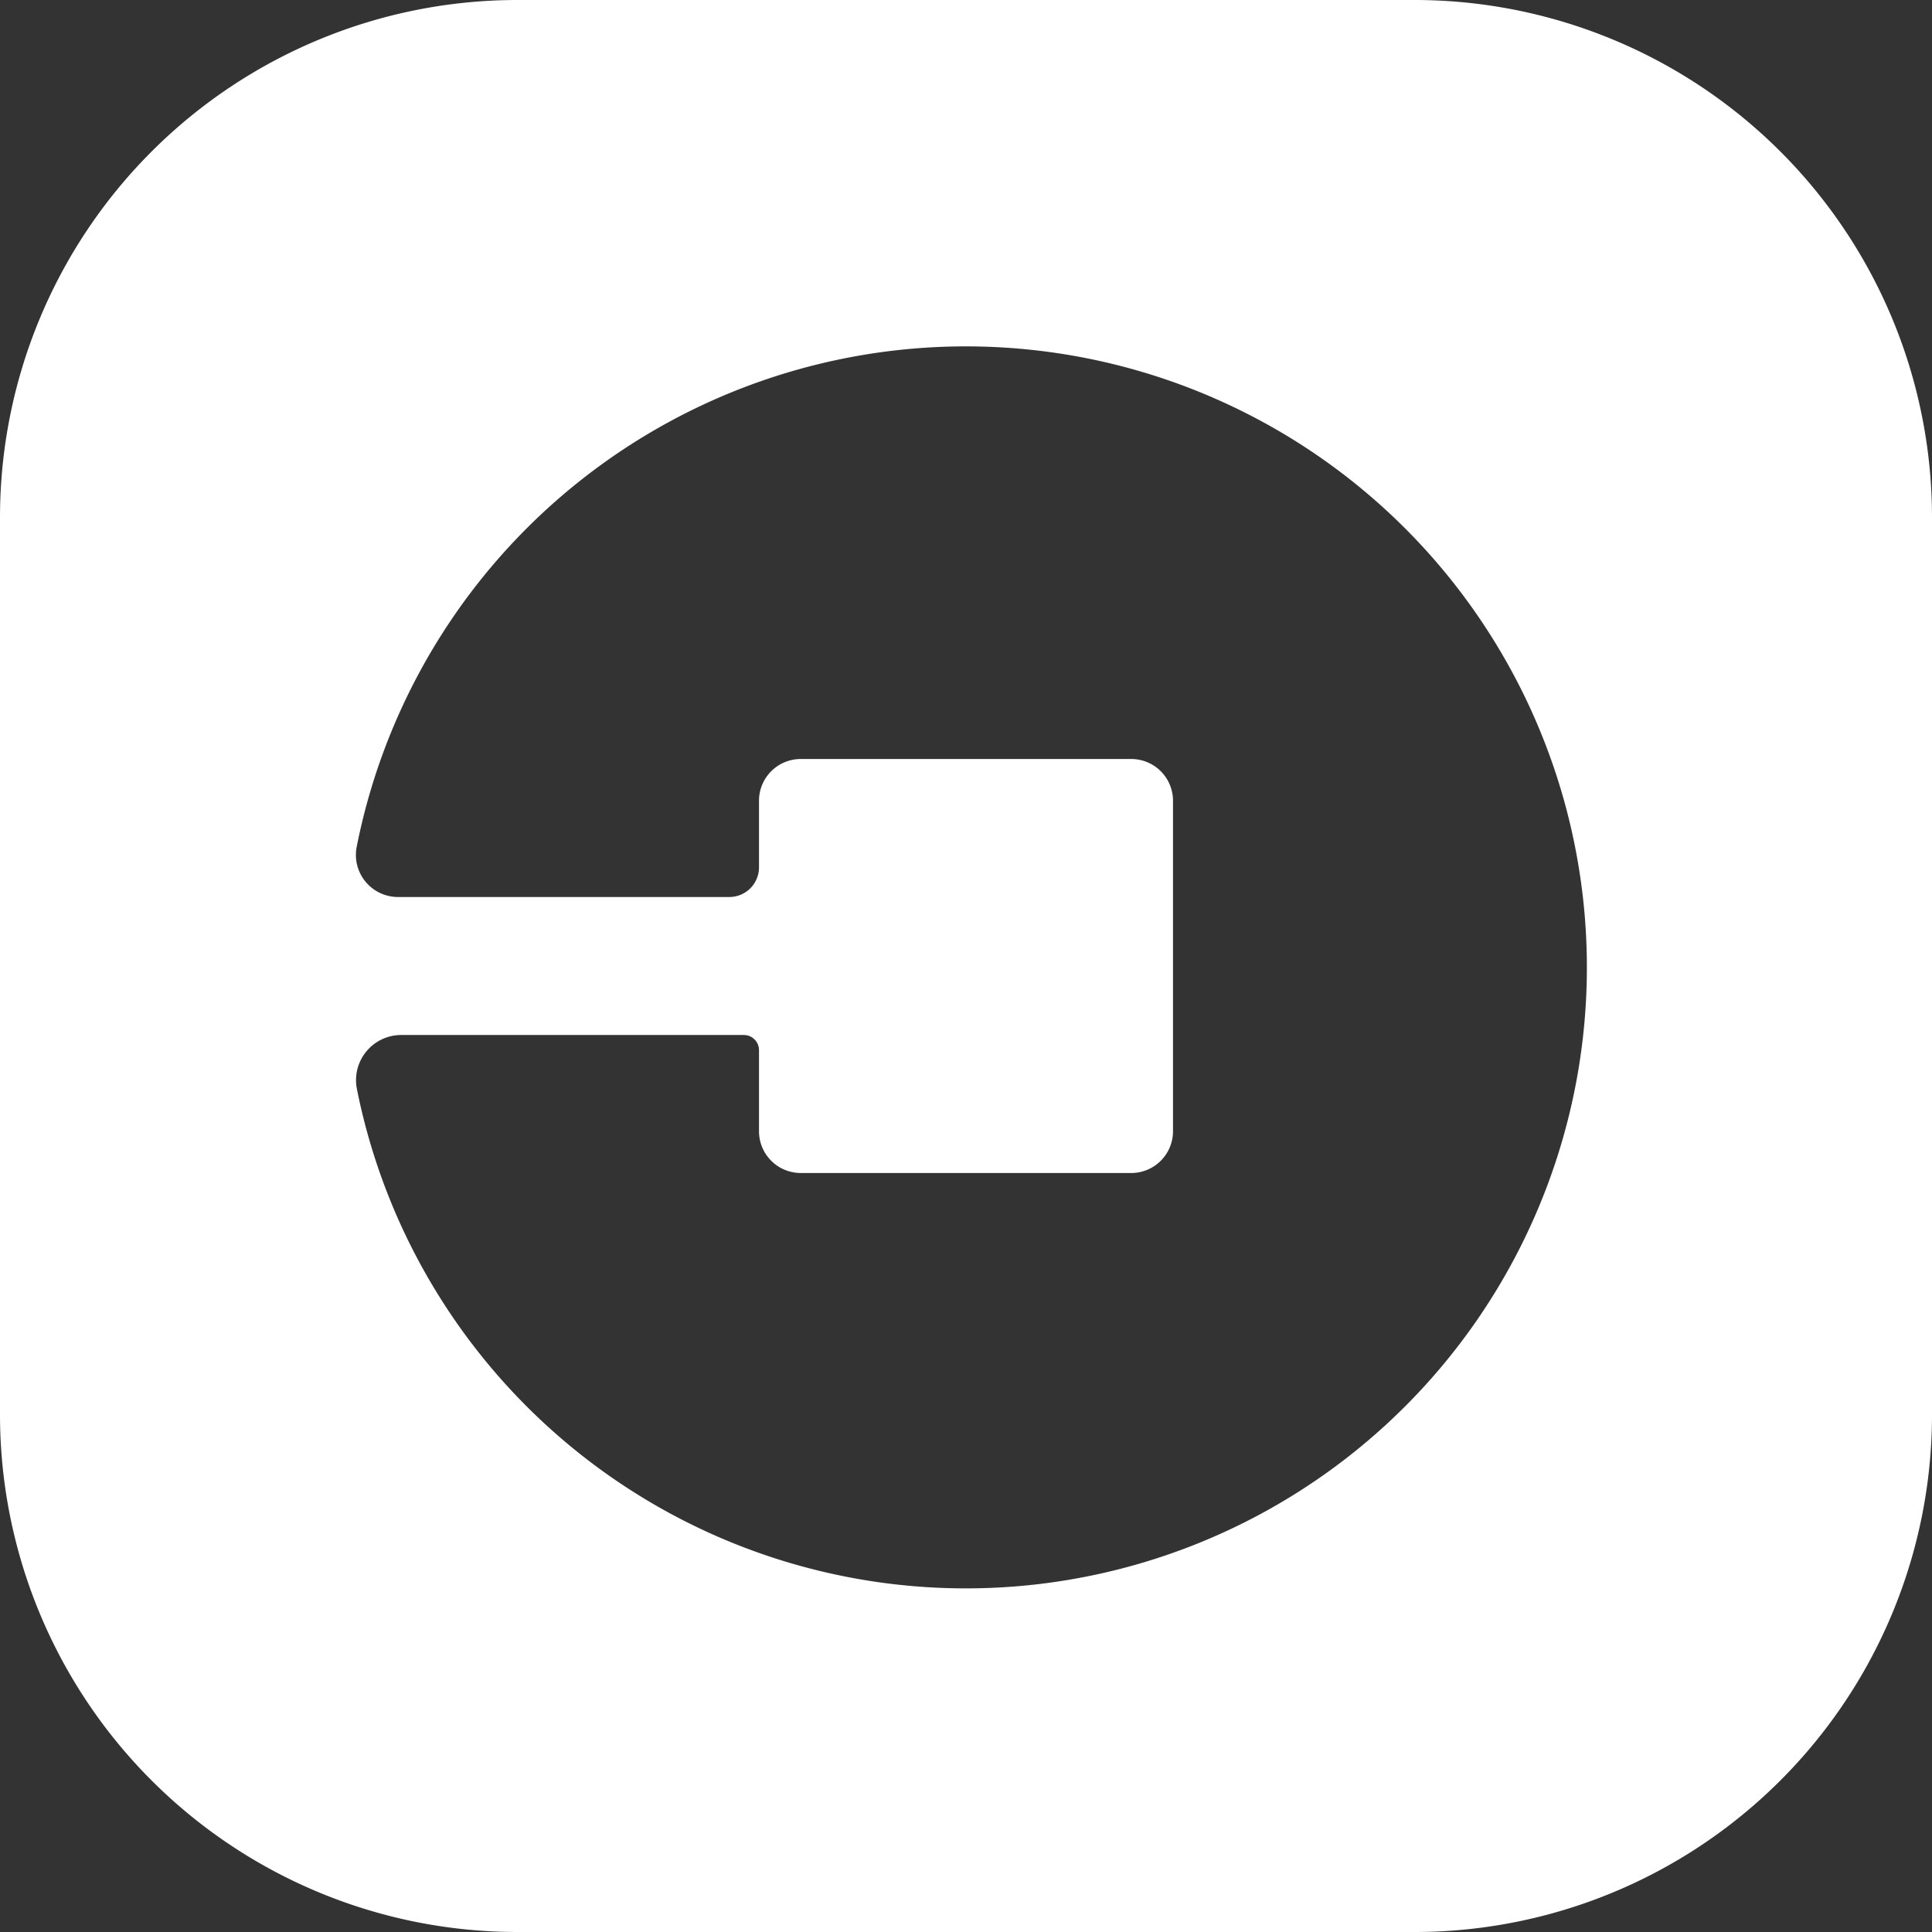
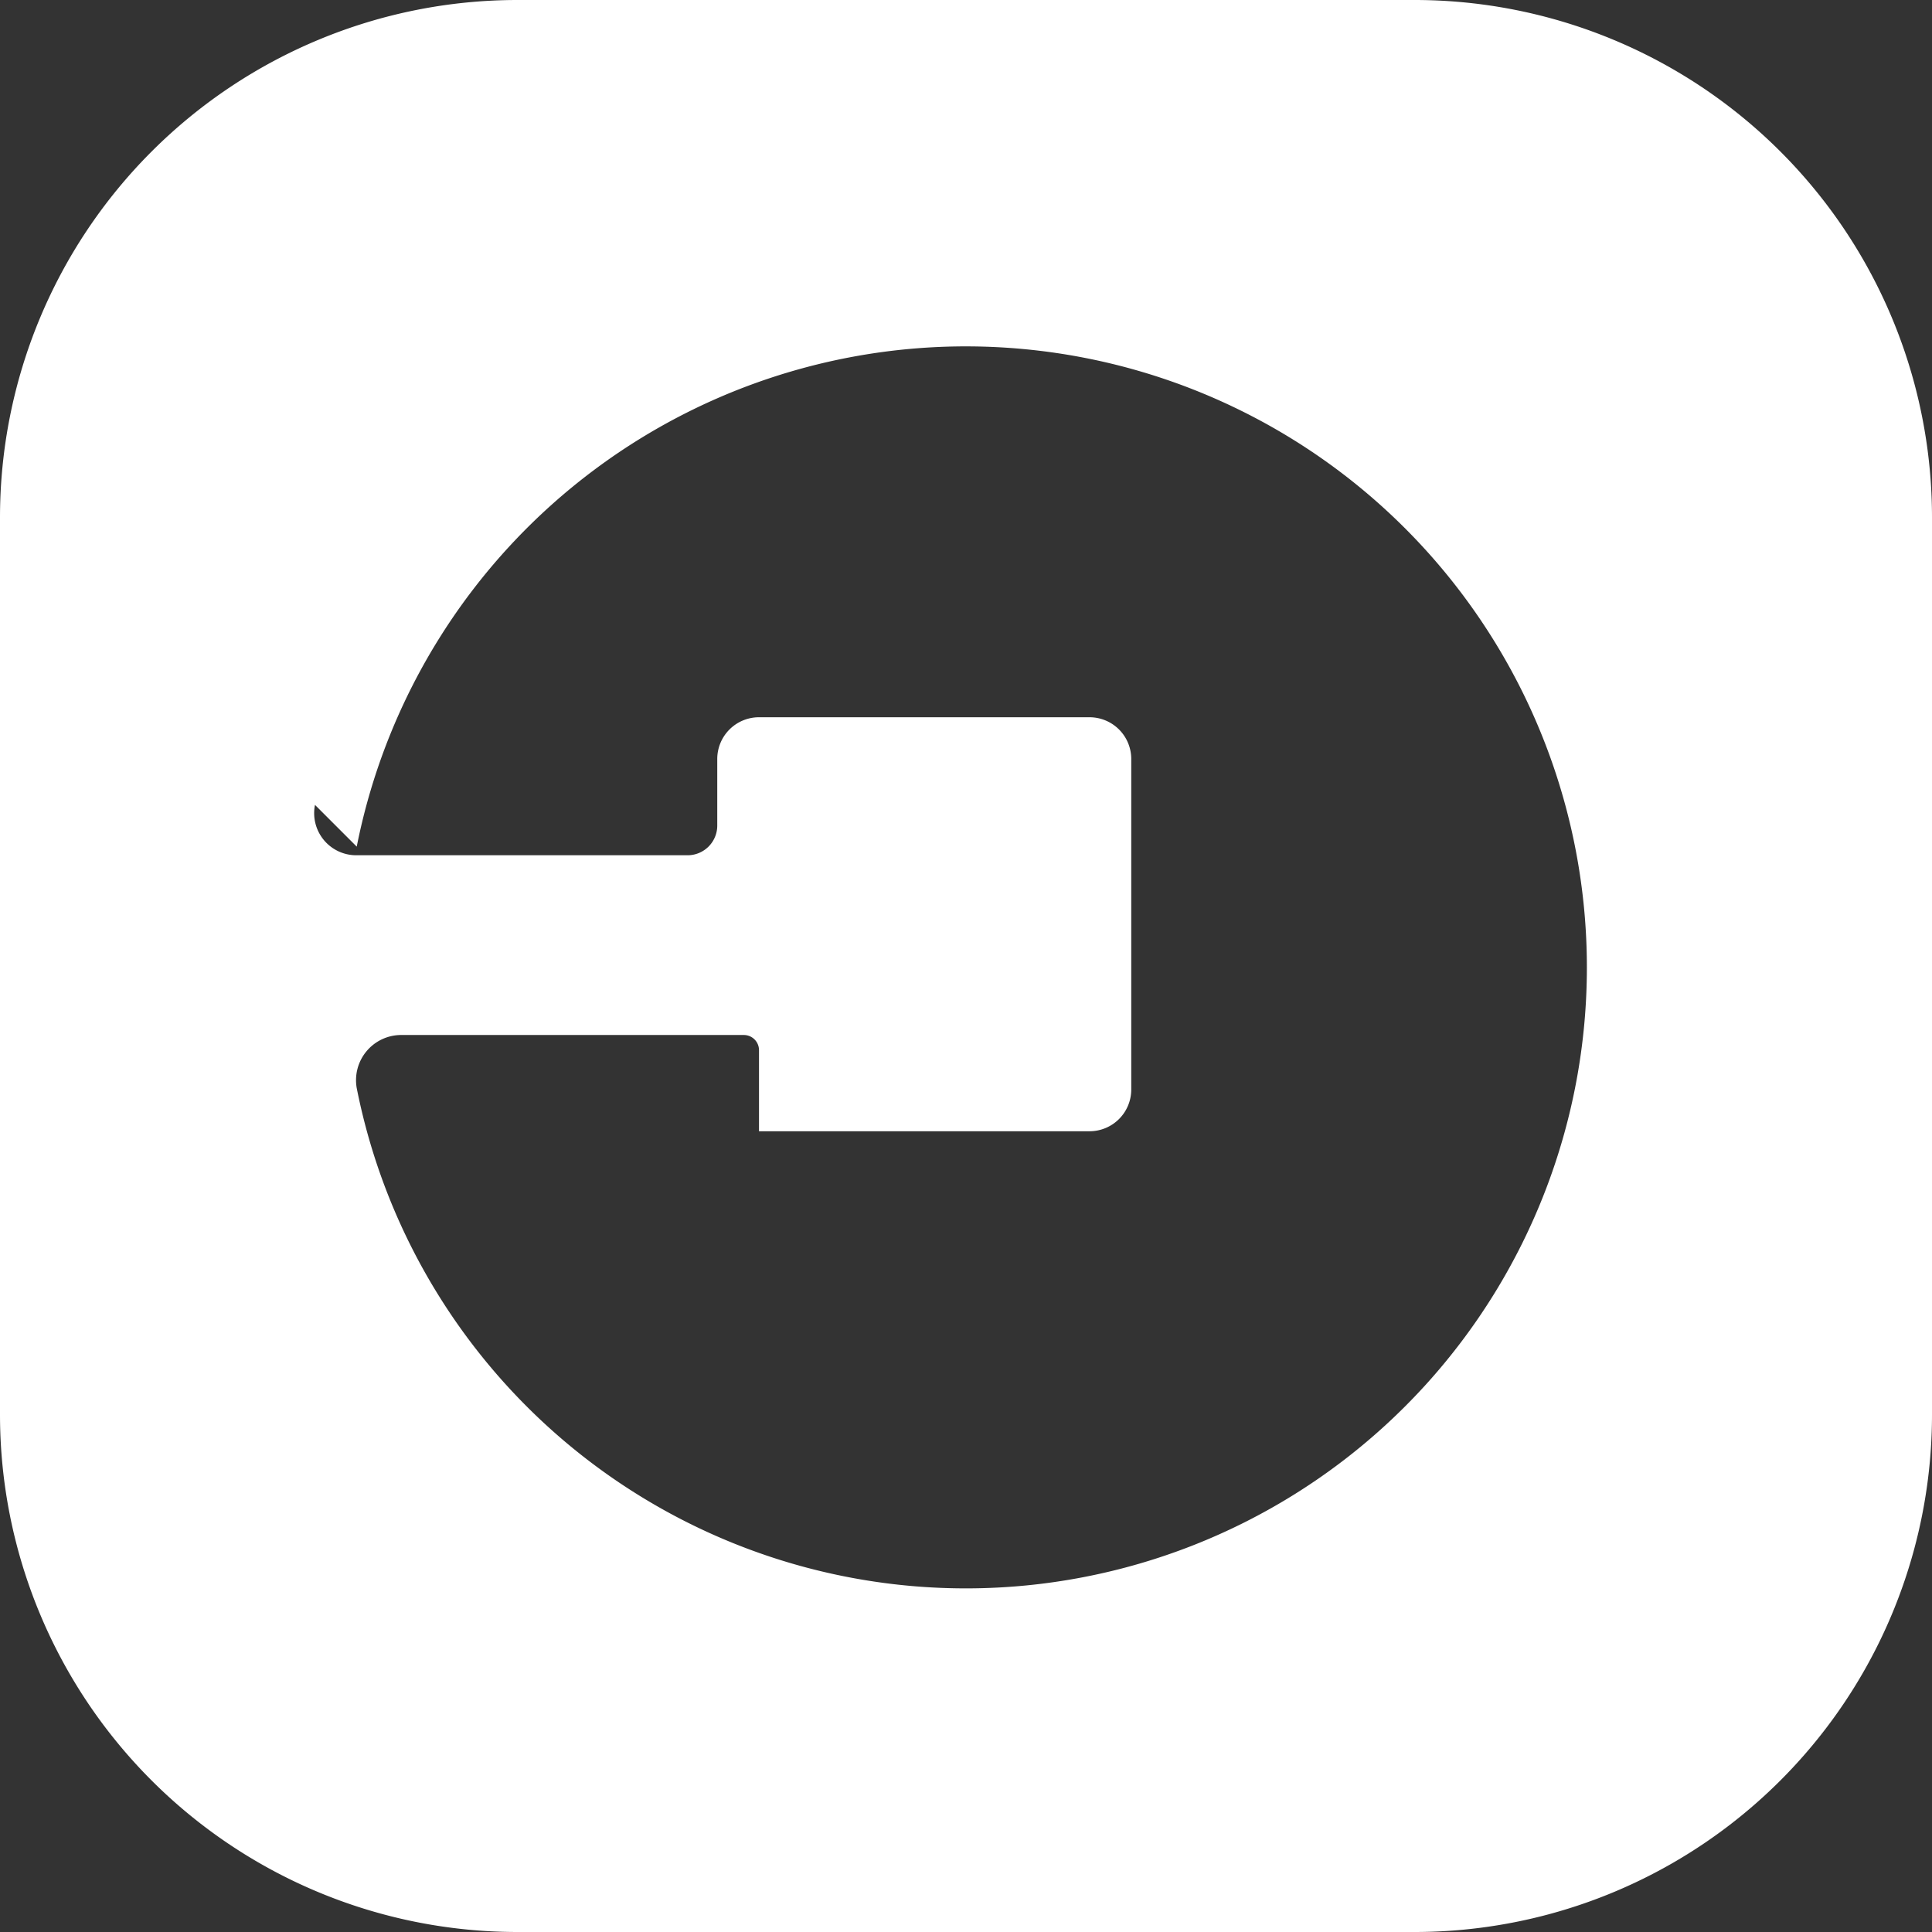
<svg xmlns="http://www.w3.org/2000/svg" fill="#000000" height="56" preserveAspectRatio="xMidYMid meet" version="1" viewBox="4.0 4.0 56.0 56.0" width="56" zoomAndPan="magnify">
  <rect x="4.0" y="4.0" width="56.0" height="56.0" fill="#333333" stroke="none" />
  <g id="change1_1">
-     <path d="m4 45a15 15 0 0 0 15 15h26a15 15 0 0 0 15-15v-26a15 15 0 0 0 -15-15h-26a15 15 0 0 0 -15 15zm10.34-16.46a18 18 0 1 1 0 7 1.31 1.31 0 0 1 1.3-1.54h9.92a.44.44 0 0 1 .44.44v2.35a1.21 1.21 0 0 0 1.21 1.21h9.58a1.21 1.21 0 0 0 1.21-1.21v-9.58a1.21 1.21 0 0 0 -1.21-1.21h-9.58a1.21 1.21 0 0 0 -1.21 1.21v1.93a.86.86 0 0 1 -.86.86h-9.61a1.22 1.22 0 0 1 -1.19-1.46z" fill="#ffffff" />
+     <path d="m4 45a15 15 0 0 0 15 15h26a15 15 0 0 0 15-15v-26a15 15 0 0 0 -15-15h-26a15 15 0 0 0 -15 15zm10.34-16.46a18 18 0 1 1 0 7 1.31 1.31 0 0 1 1.3-1.54h9.92a.44.44 0 0 1 .44.44v2.35h9.58a1.21 1.21 0 0 0 1.21-1.21v-9.58a1.21 1.21 0 0 0 -1.21-1.21h-9.58a1.21 1.21 0 0 0 -1.21 1.21v1.93a.86.86 0 0 1 -.86.86h-9.61a1.22 1.22 0 0 1 -1.19-1.46z" fill="#ffffff" />
  </g>
</svg>